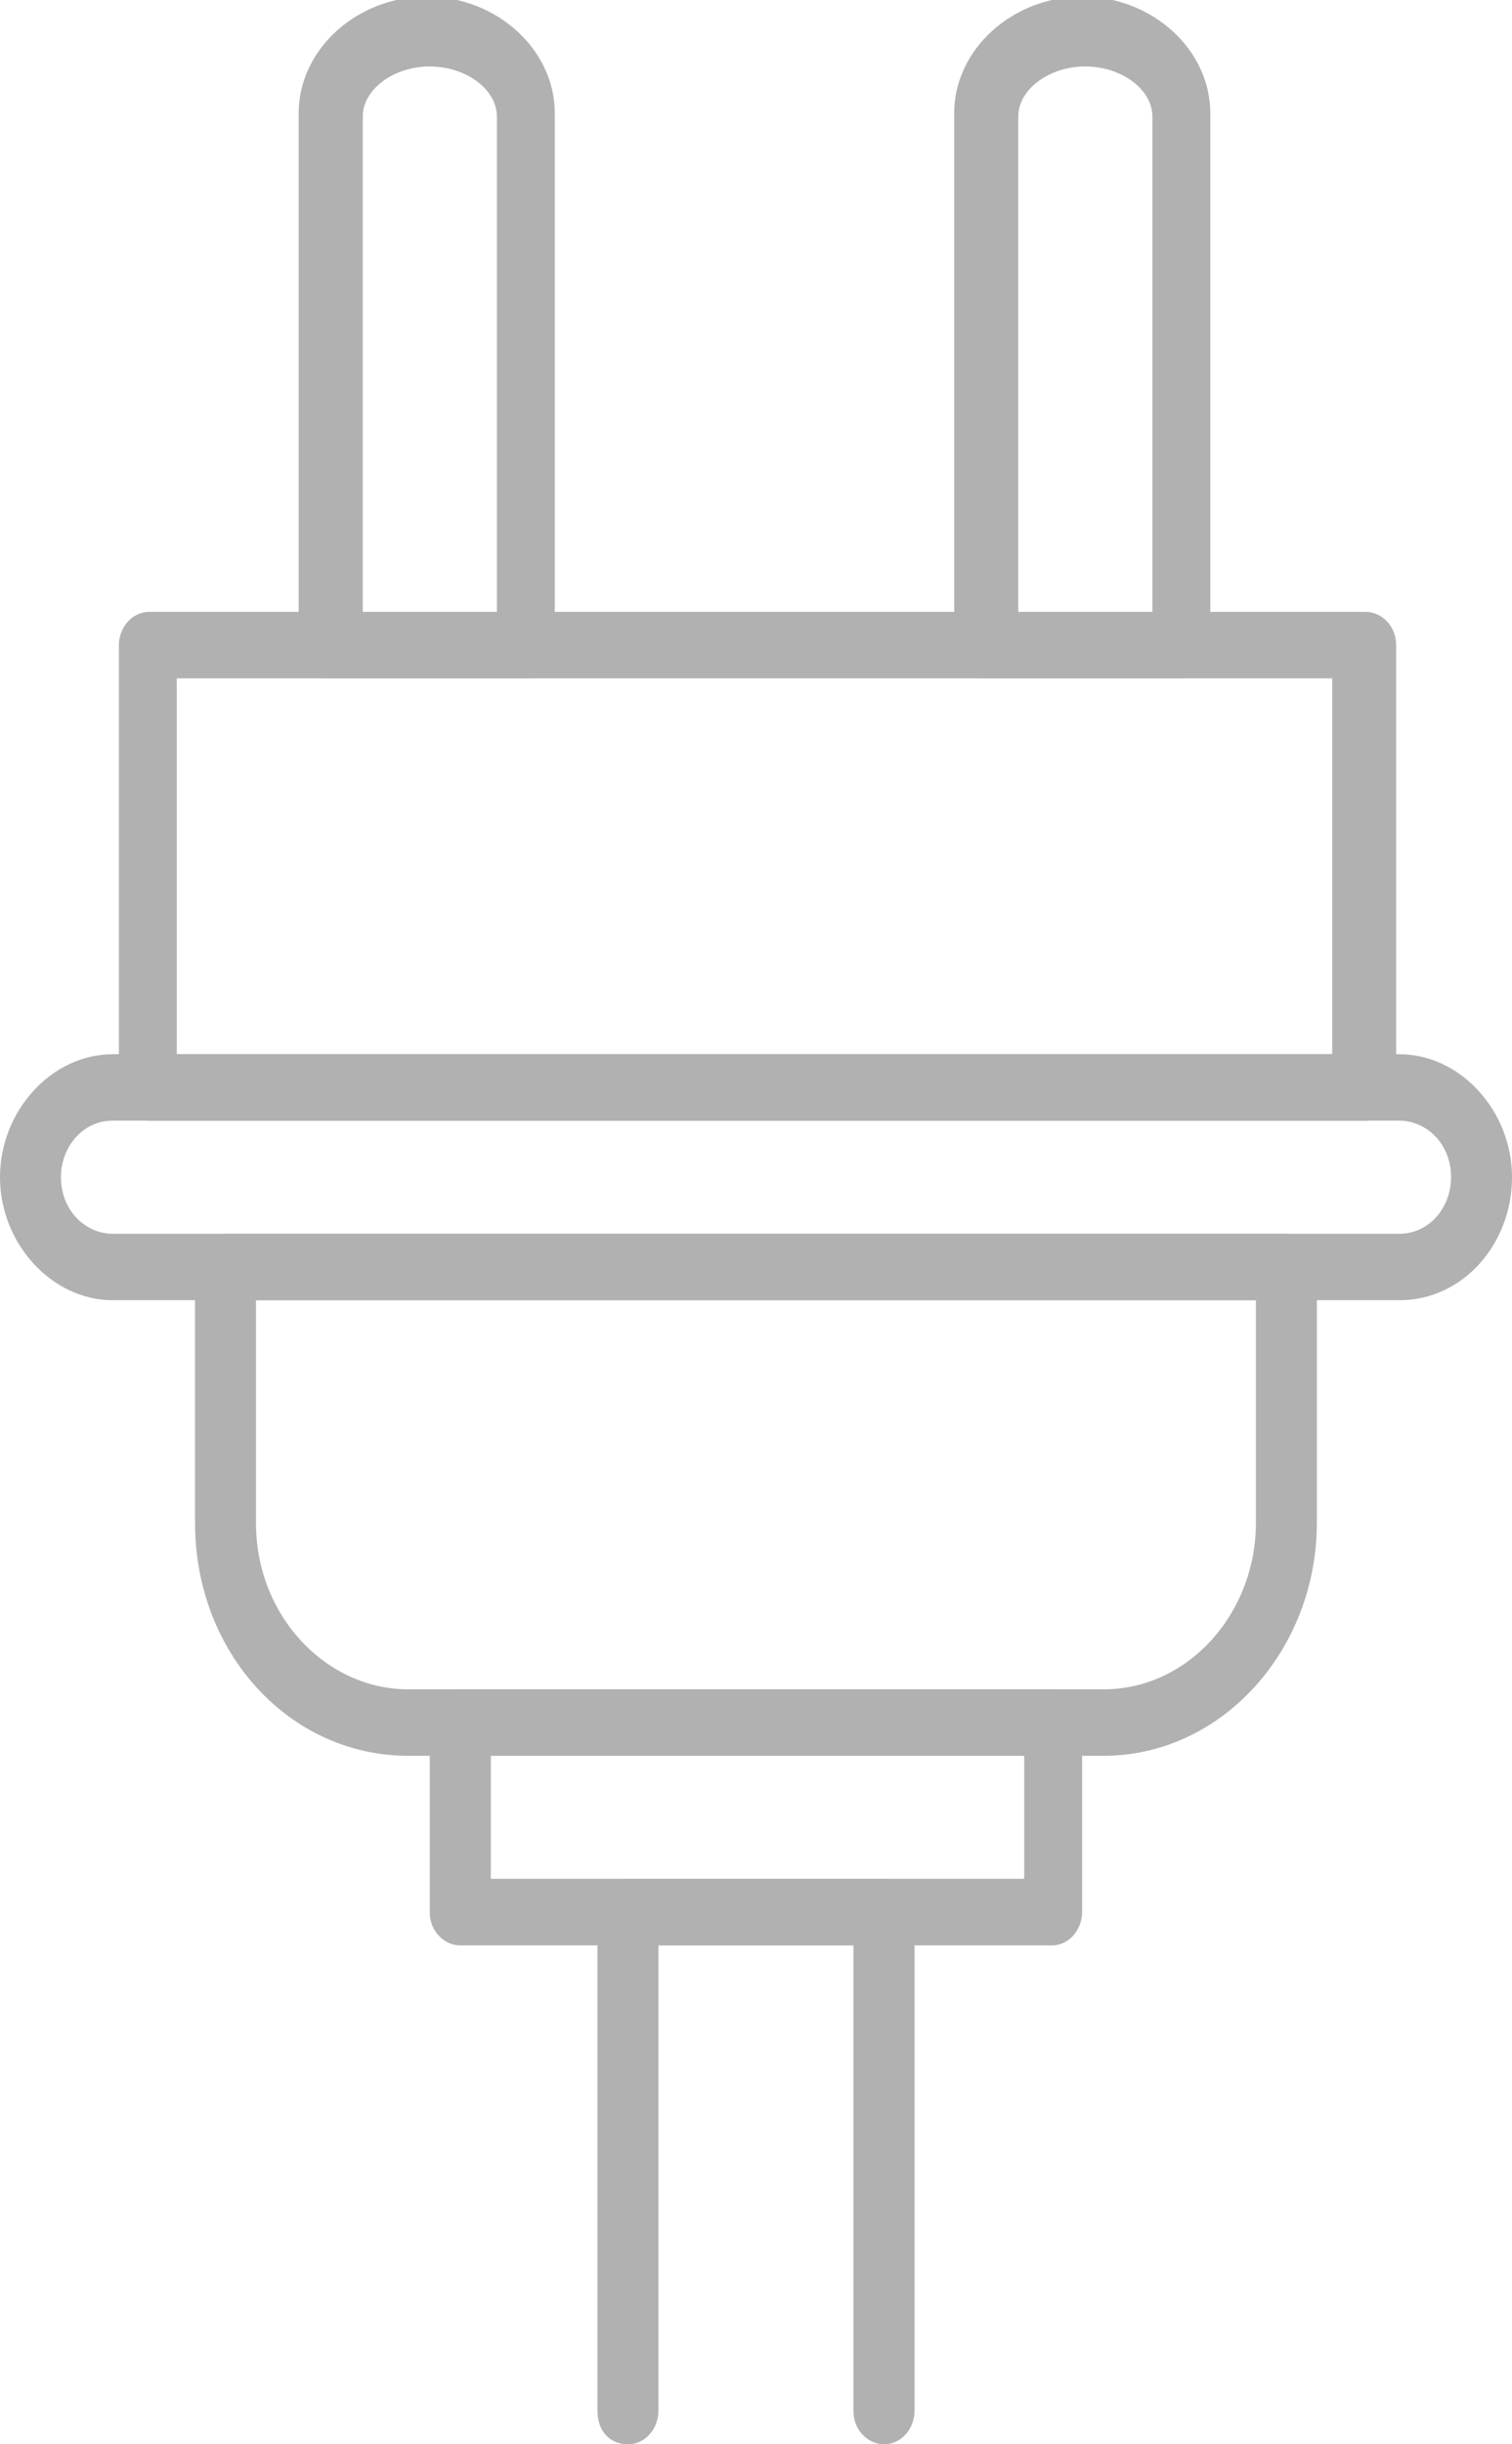
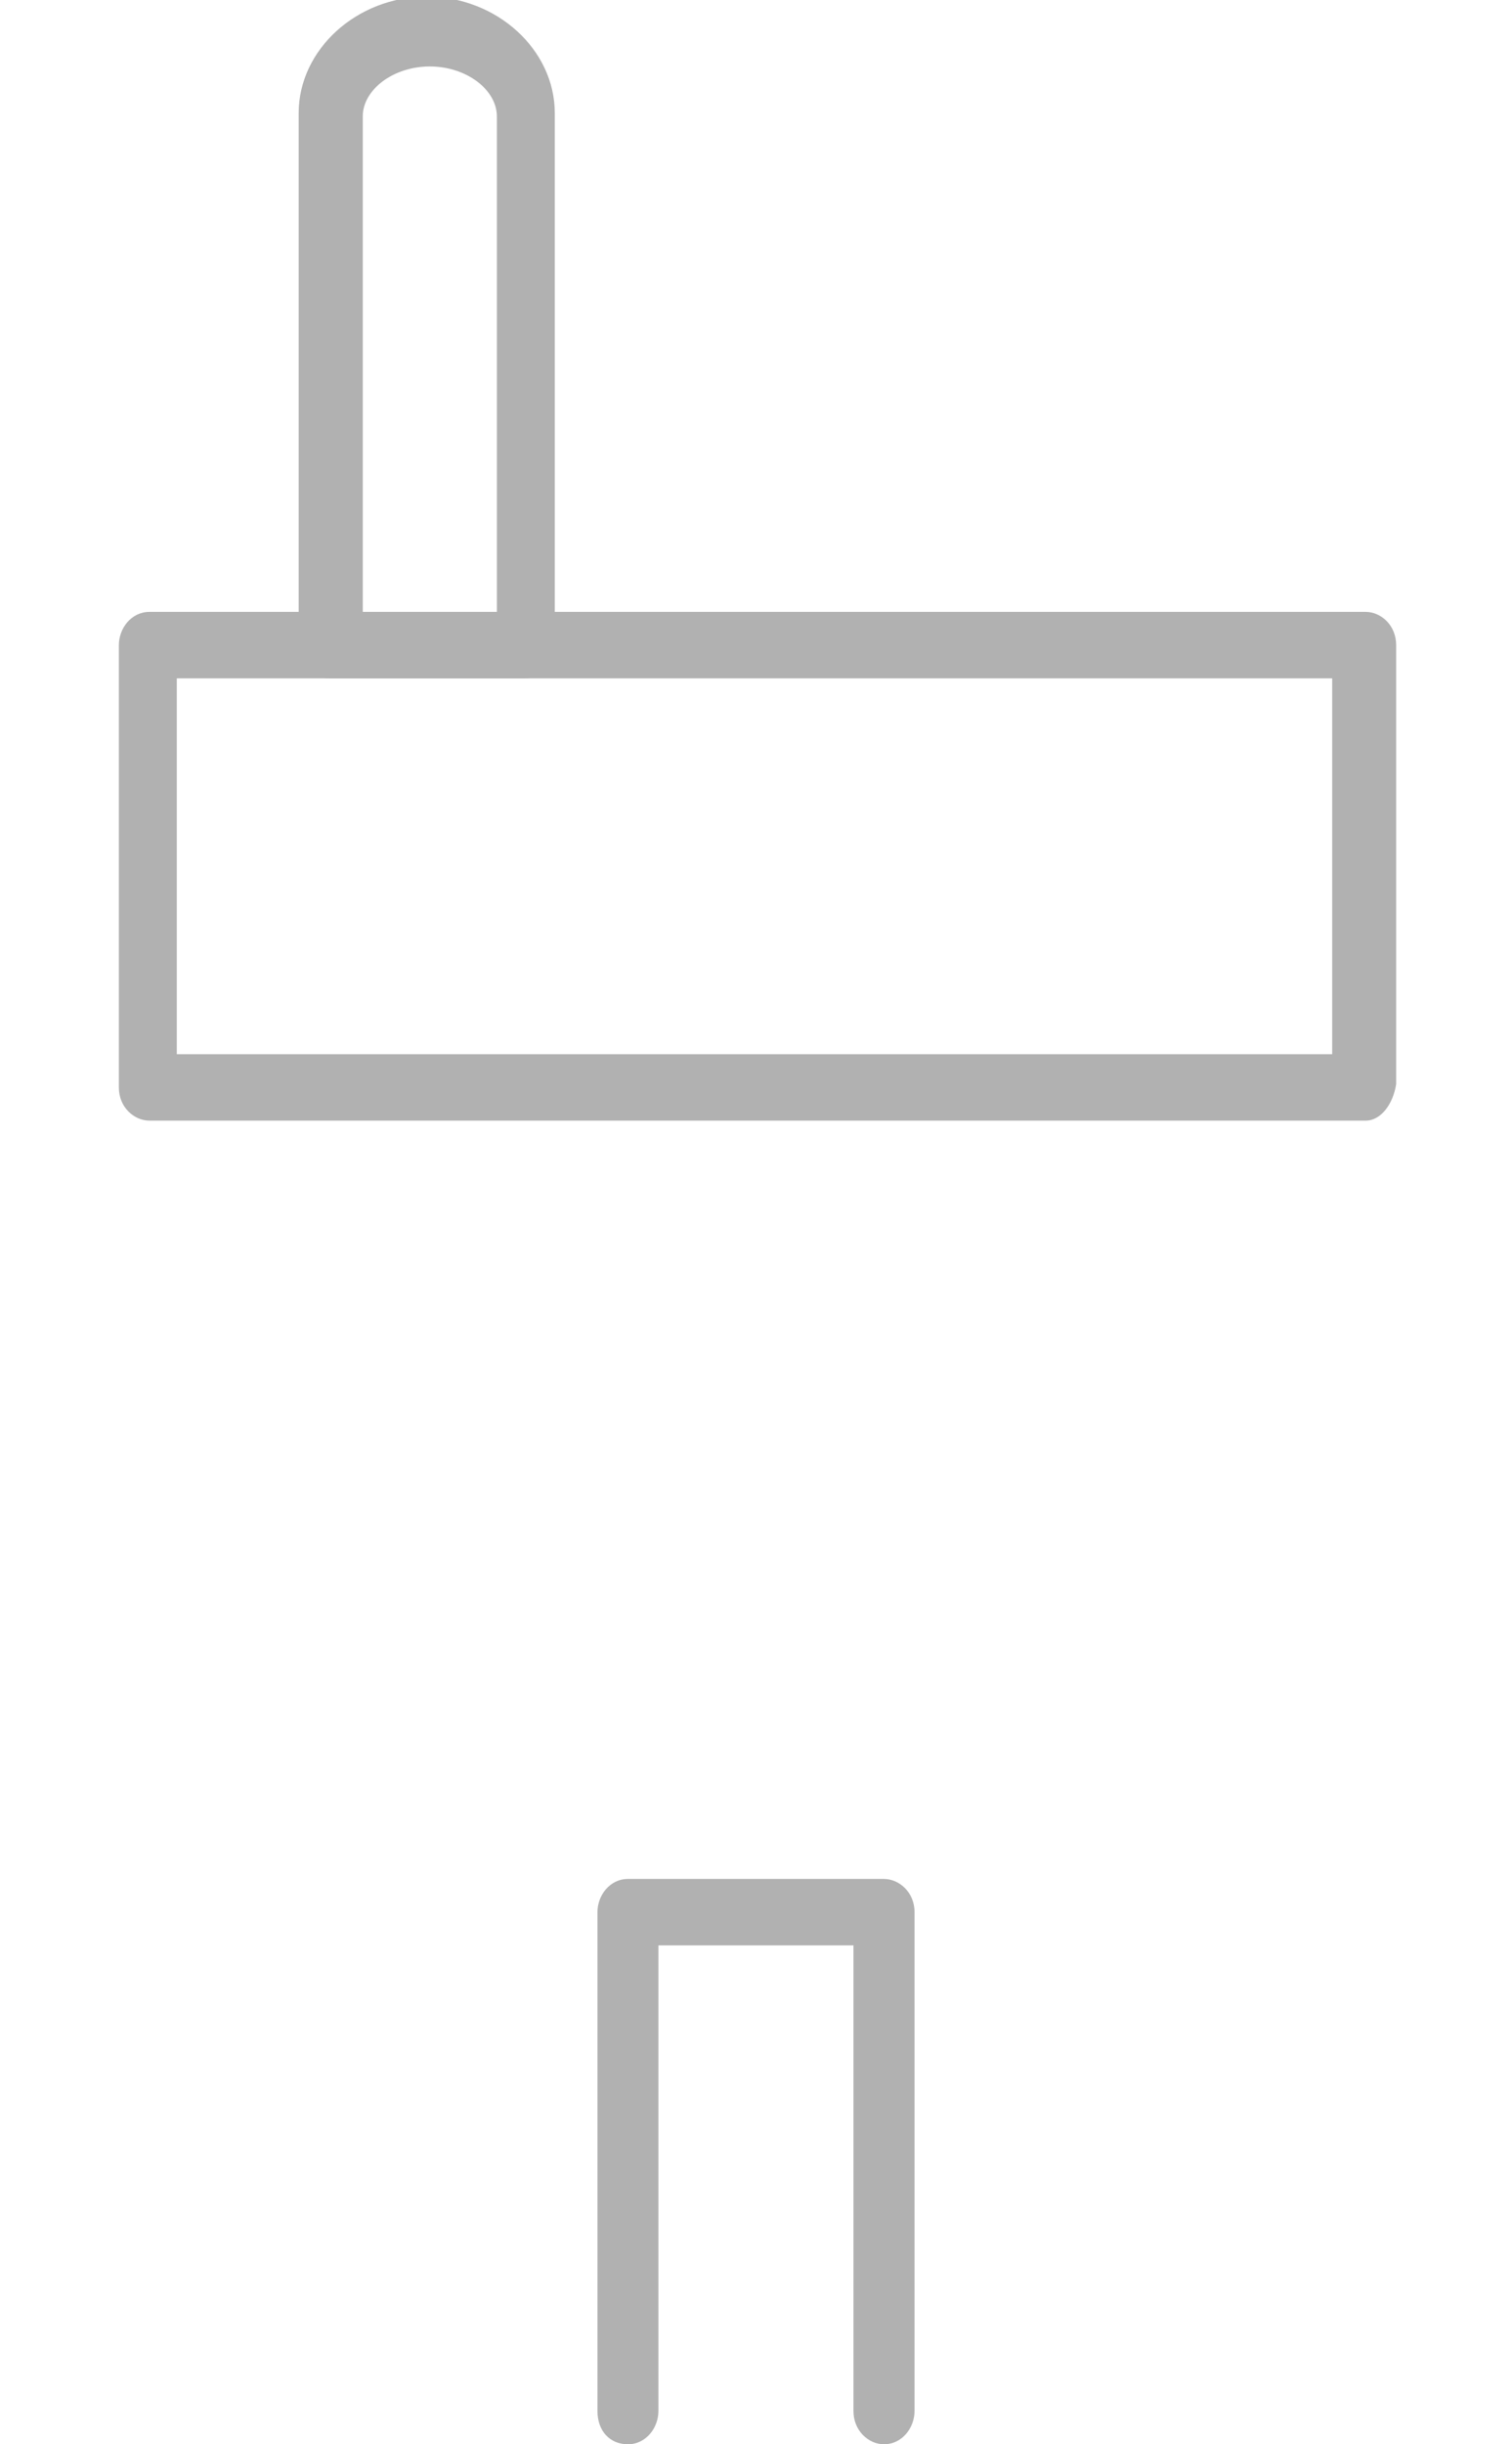
<svg xmlns="http://www.w3.org/2000/svg" width="13" height="21" viewBox="0 0 13 21" fill="none">
  <g clip-path="url(#clip0)">
-     <path d="M10.144 5.828H8.466C8.335 5.828 8.204 5.714 8.204 5.543L8.204 0.971C8.204 0.428 8.702 -0.029 9.305 -0.029C9.908 -0.029 10.406 0.428 10.406 0.971V5.543C10.406 5.714 10.301 5.828 10.144 5.828ZM8.755 5.285H9.908V1C9.908 0.771 9.646 0.571 9.331 0.571C9.017 0.571 8.755 0.771 8.755 1V5.285Z" fill="#B1B1B1" />
    <path d="M4.508 5.828H2.83C2.699 5.828 2.568 5.714 2.568 5.543L2.568 0.971C2.568 0.428 3.066 -0.029 3.669 -0.029C4.272 -0.029 4.77 0.428 4.77 0.971L4.77 5.543C4.77 5.714 4.665 5.828 4.508 5.828ZM3.119 5.285H4.272L4.272 1C4.272 0.771 4.01 0.571 3.695 0.571C3.381 0.571 3.119 0.771 3.119 1L3.119 5.285Z" fill="#B1B1B1" />
-     <path d="M9.042 16.714H3.957C3.826 16.714 3.695 16.599 3.695 16.428L3.695 14.799C3.695 14.656 3.8 14.514 3.957 14.514H9.042C9.173 14.514 9.304 14.628 9.304 14.799V16.428C9.304 16.571 9.199 16.714 9.042 16.714ZM4.22 16.142H8.806V15.085H4.22V16.142Z" fill="#B1B1B1" />
-     <path d="M9.487 15.085H3.511C2.489 15.085 1.677 14.2 1.677 13.085L1.677 10.885C1.677 10.742 1.782 10.6 1.939 10.6L11.06 10.6C11.191 10.6 11.322 10.714 11.322 10.885V13.085C11.322 14.171 10.509 15.085 9.487 15.085ZM2.201 11.171L2.201 13.085C2.201 13.885 2.804 14.514 3.511 14.514L9.487 14.514C10.221 14.514 10.798 13.857 10.798 13.085V11.171L2.201 11.171Z" fill="#B1B1B1" />
    <path d="M11.742 9.628L1.285 9.628C1.154 9.628 1.022 9.514 1.022 9.343L1.022 5.543C1.022 5.4 1.127 5.257 1.285 5.257L11.742 5.257C11.873 5.257 12.004 5.371 12.004 5.543V9.314C11.978 9.485 11.873 9.628 11.742 9.628ZM1.52 9.057L11.454 9.057V5.828L1.52 5.828L1.52 9.057Z" fill="#B1B1B1" />
-     <path d="M12.03 11.171L0.97 11.171C0.446 11.171 0 10.685 0 10.114C0 9.542 0.446 9.057 0.97 9.057L12.03 9.057C12.554 9.057 13 9.542 13 10.114C13 10.685 12.581 11.171 12.03 11.171ZM0.97 9.628C0.708 9.628 0.524 9.857 0.524 10.114C0.524 10.399 0.734 10.6 0.97 10.6L12.03 10.6C12.292 10.6 12.476 10.371 12.476 10.114C12.476 9.828 12.266 9.628 12.03 9.628L0.97 9.628Z" fill="#B1B1B1" />
    <path d="M7.6 21C7.469 21 7.338 20.885 7.338 20.714L7.338 16.714H5.661L5.661 20.714C5.661 20.857 5.556 21 5.399 21C5.242 21 5.137 20.885 5.137 20.714L5.137 16.428C5.137 16.285 5.242 16.143 5.399 16.143H7.6C7.731 16.143 7.863 16.257 7.863 16.428L7.863 20.714C7.863 20.857 7.758 21 7.6 21Z" fill="#B1B1B1" />
  </g>
  <defs>
    <clipPath id="clip0">
      <rect width="13" height="21" fill="white" />
    </clipPath>
  </defs>
</svg>